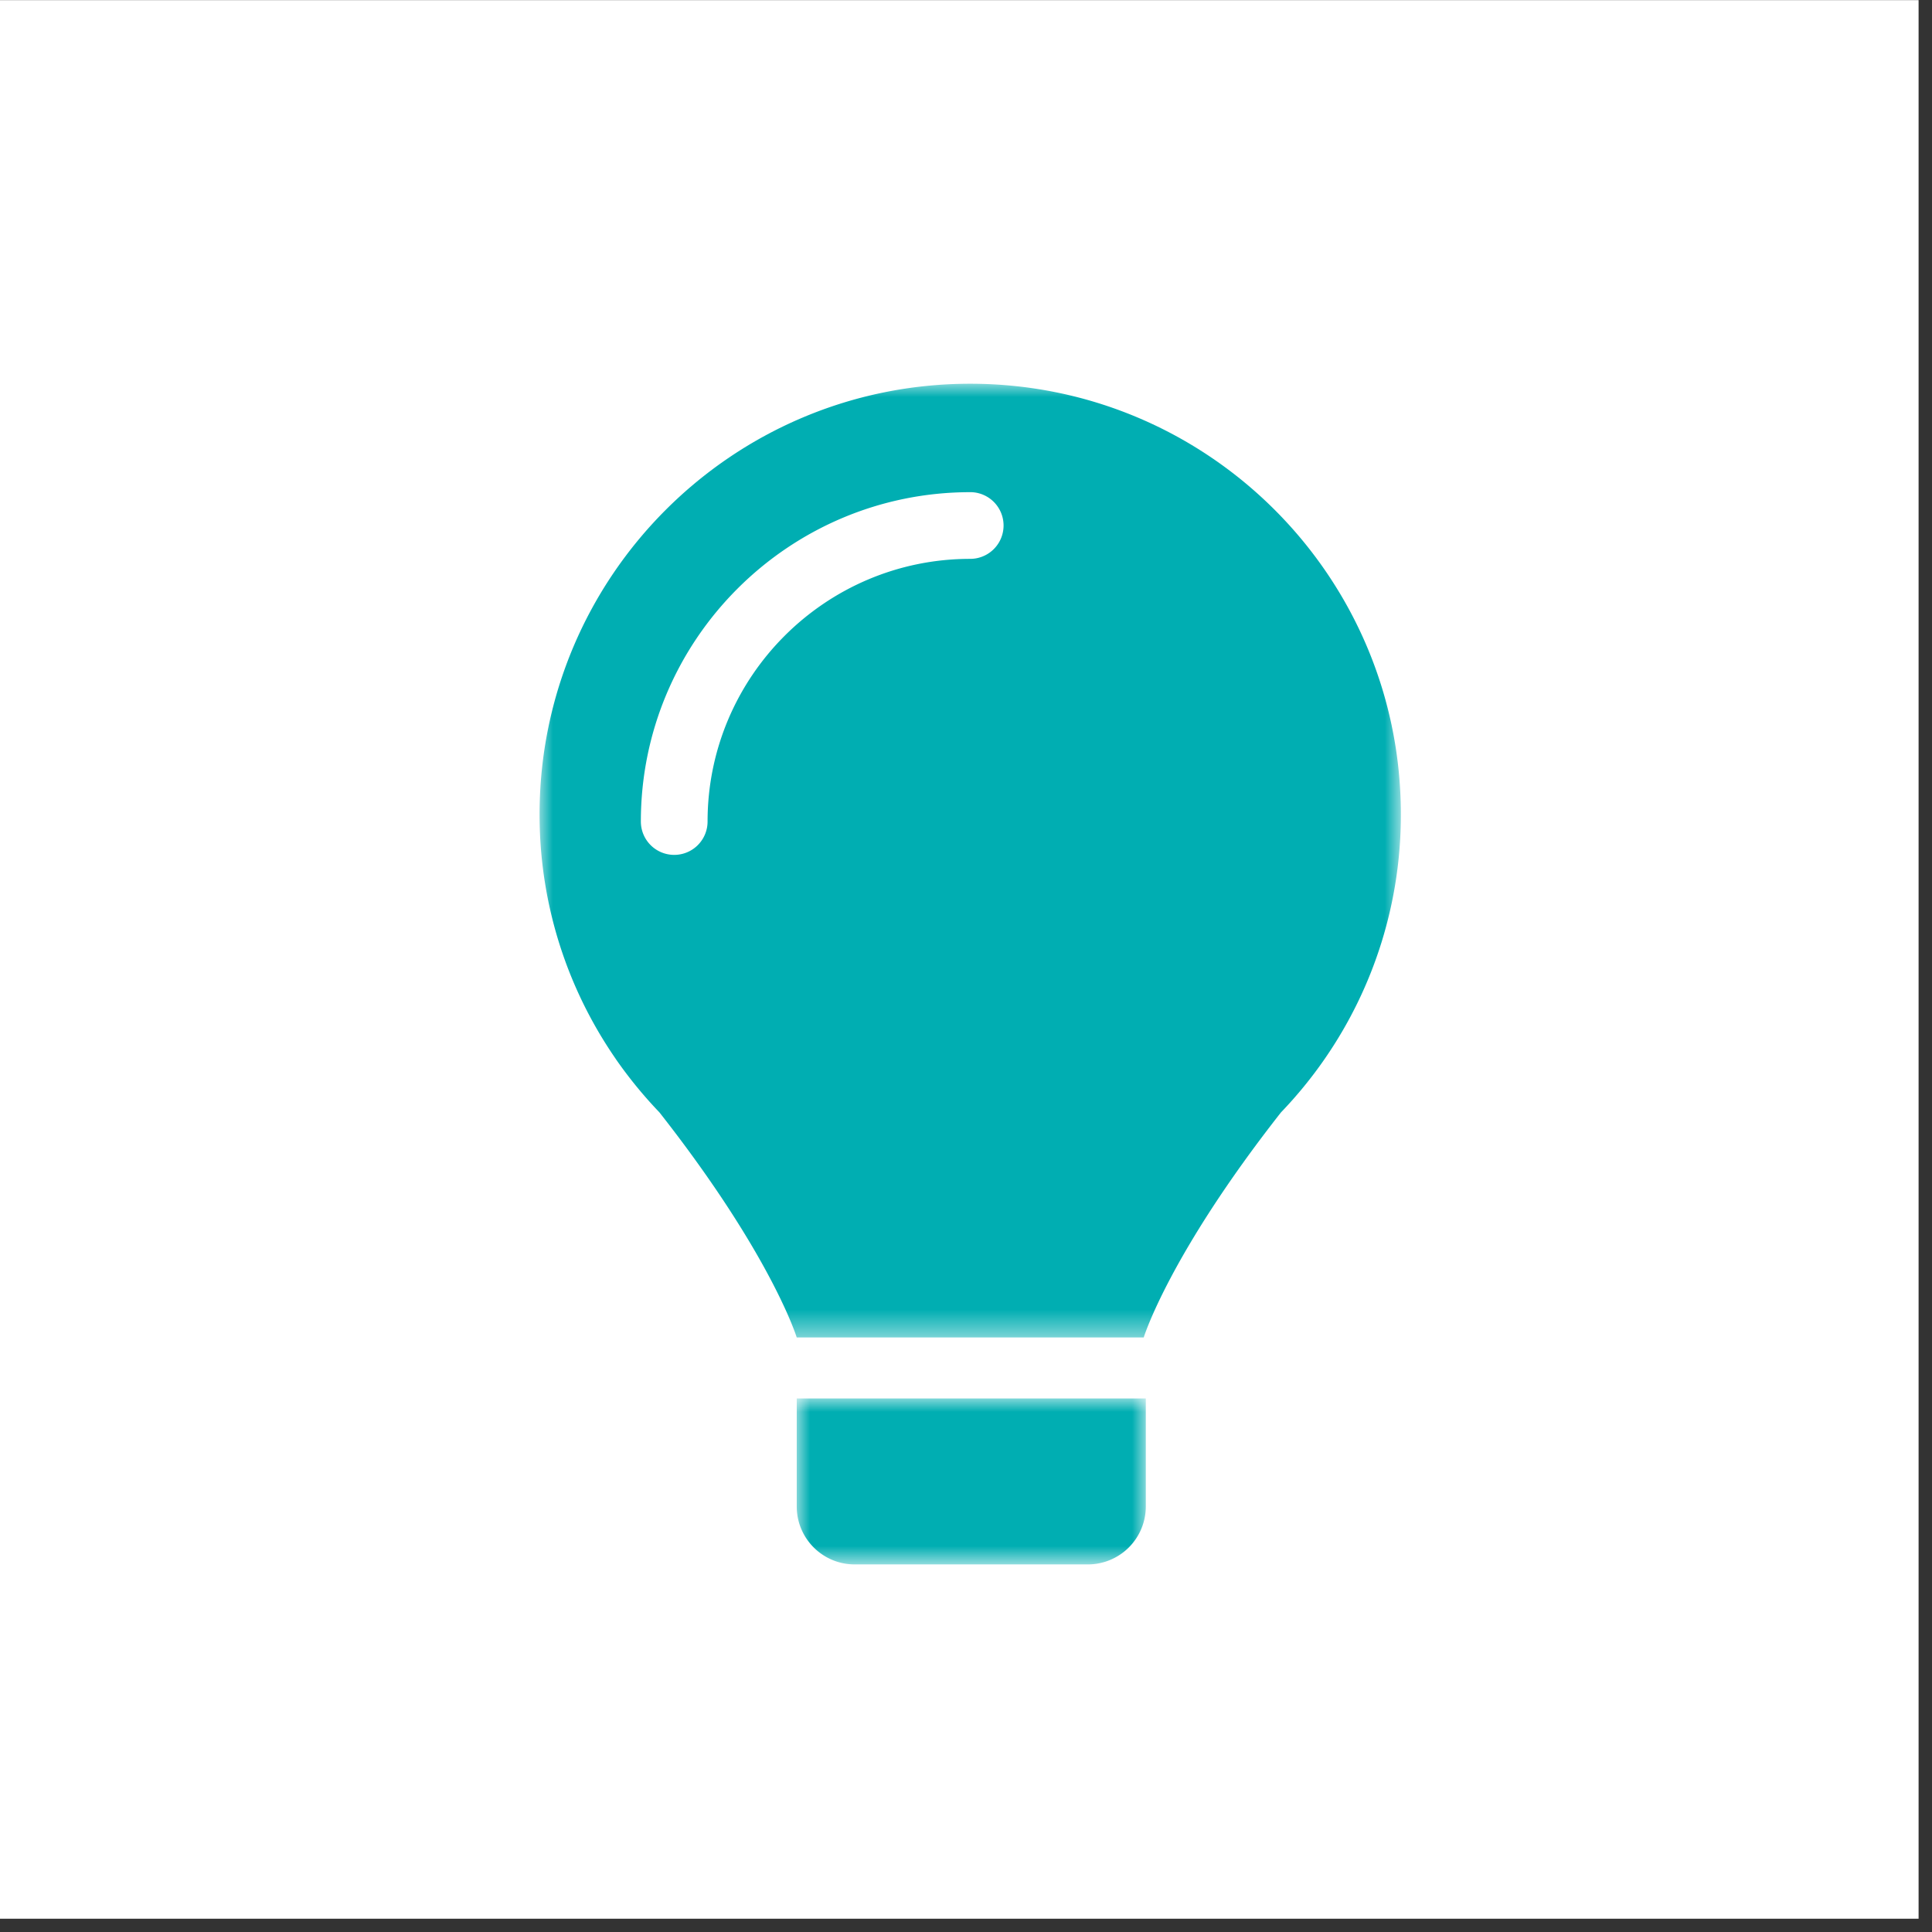
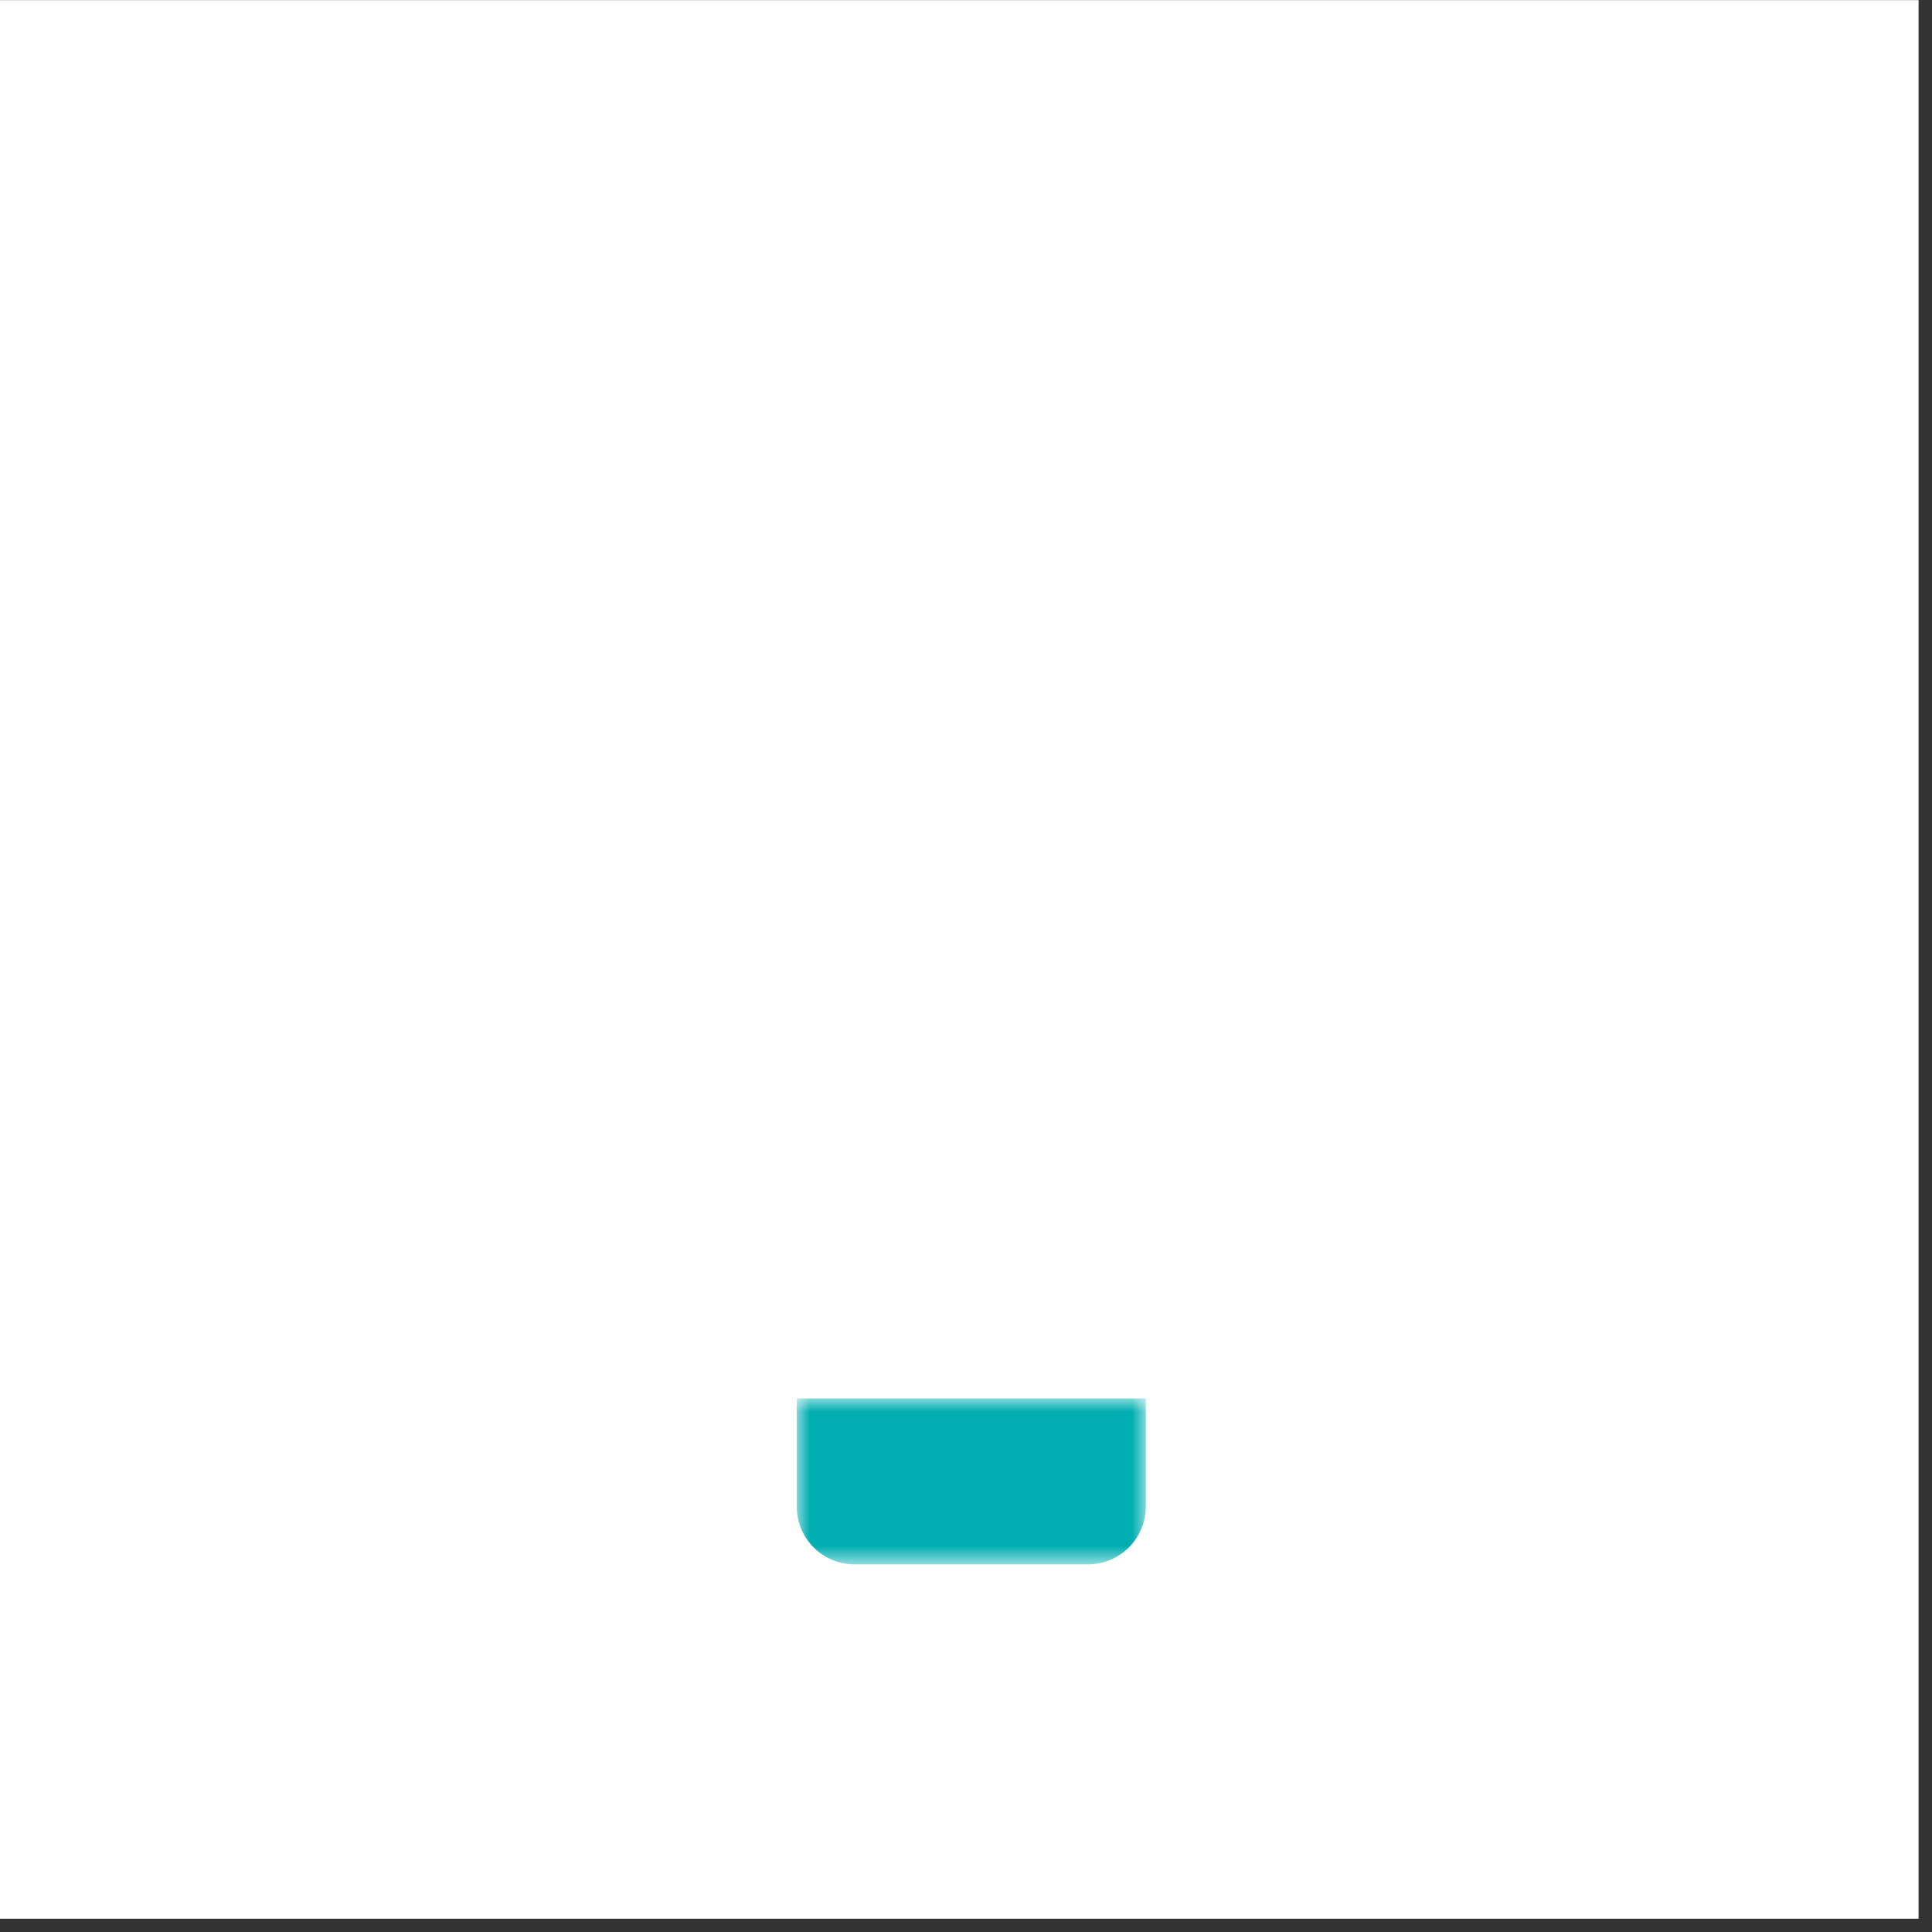
<svg xmlns="http://www.w3.org/2000/svg" xmlns:xlink="http://www.w3.org/1999/xlink" width="72" height="72">
  <rect width="100%" height="100%" fill="#333333" stroke="none" />
  <defs>
    <path id="a" d="M0 0h32.098v35.542H0z" />
    <path id="c" d="M0 0h13.009v6.185H0z" />
  </defs>
  <g fill="none" fill-rule="evenodd">
    <path fill="#FFF" d="M0 .005h71.5v71.5H0z" />
    <g transform="translate(20.108 14.301)">
      <mask id="b" fill="#fff">
        <use xlink:href="#a" />
      </mask>
-       <path d="M16.049 4.04a1.243 1.243 0 0 1 0 2.486c-5.398 0-9.788 4.391-9.788 9.789a1.243 1.243 0 0 1-2.486 0c0-6.769 5.506-12.274 12.274-12.274m13.216 21.112a15.973 15.973 0 0 0 2.833-9.104C32.098 7.186 24.913 0 16.048 0 7.186 0 0 7.187 0 16.05c0 3.381 1.048 6.517 2.834 9.104v.002c.492.71 1.039 1.378 1.634 1.999 4.18 5.323 5.116 8.388 5.116 8.388H22.515s.936-3.065 5.115-8.388a16.132 16.132 0 0 0 1.634-2v-.001" fill="#00AEB2" mask="url(#b)" />
    </g>
    <g transform="translate(29.692 52.116)">
      <mask id="d" fill="#fff">
        <use xlink:href="#c" />
      </mask>
      <path d="M0 4.026c0 1.192.966 2.159 2.159 2.159h8.691a2.16 2.16 0 0 0 2.159-2.159V0H0v4.026Z" fill="#00AEB2" mask="url(#d)" />
    </g>
  </g>
</svg>